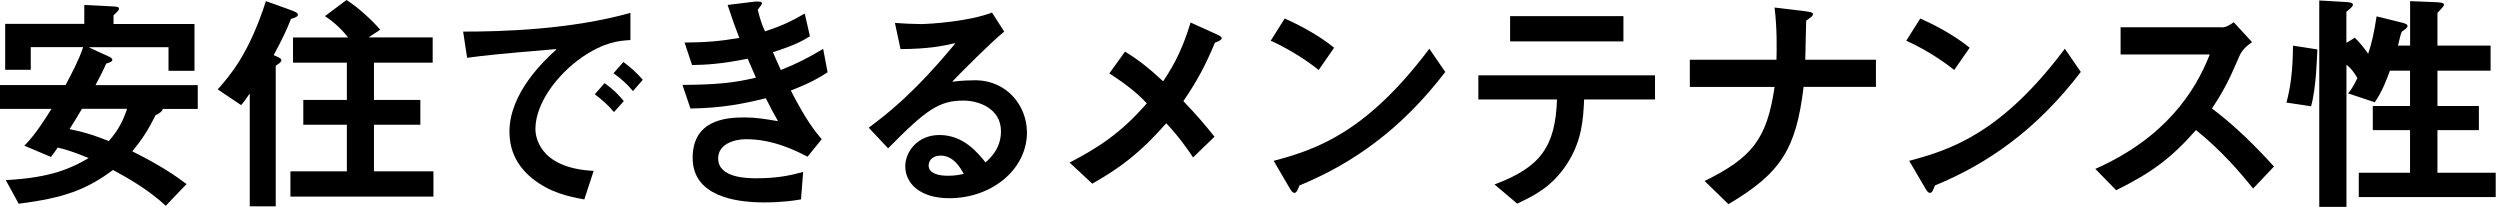
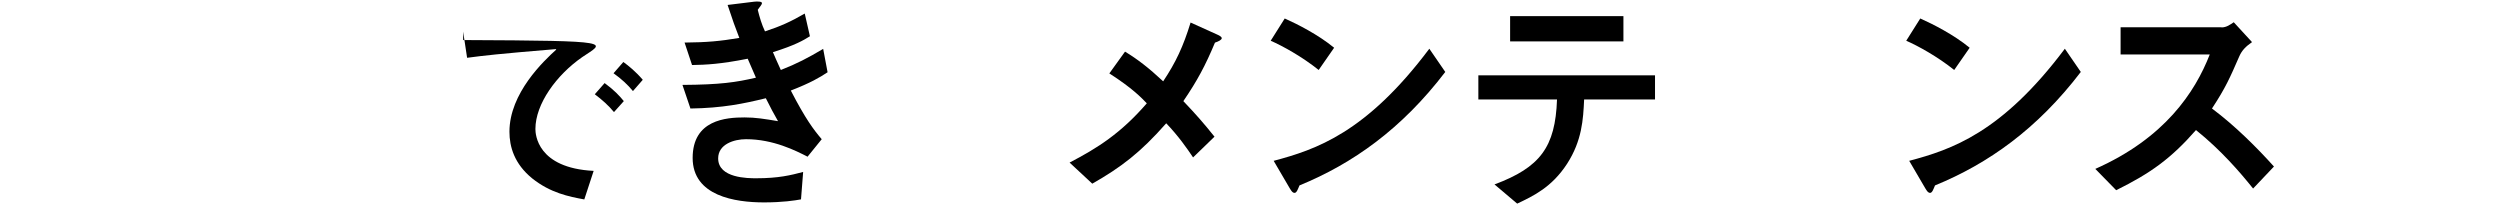
<svg xmlns="http://www.w3.org/2000/svg" width="290" height="24" viewBox="0 0 290 24" fill="none">
-   <path d="M19.221 23.867C17.269 22.048 15.017 20.749 13.109 19.716C10.176 21.889 7.65 22.949 2.164 23.629L0.671 20.89C6.051 20.617 8.356 19.451 10.282 18.338C8.356 17.525 7.455 17.304 6.696 17.119C6.422 17.525 6.183 17.852 5.909 18.205L2.818 16.898C4.01 15.758 5.291 13.718 5.971 12.631H0V9.867H7.605C8.312 8.533 9.178 6.907 9.646 5.468H3.569V8.1H0.601V2.765H9.778V0.574L13.064 0.742C13.577 0.768 13.798 0.795 13.798 1.016C13.798 1.236 13.444 1.501 13.17 1.775V2.782H22.56V8.215H19.548V5.476H10.37V5.529L12.517 6.51C12.817 6.642 13.029 6.757 13.029 6.943C13.029 7.164 12.676 7.27 12.322 7.376C11.916 8.294 11.616 8.842 11.077 9.875H22.94V12.64H18.894C18.815 12.914 18.435 13.214 18.055 13.347C17.189 15.087 16.483 16.174 15.343 17.552C18.815 19.292 20.369 20.405 21.642 21.35L19.221 23.876V23.867ZM9.505 12.623C9.125 13.276 8.639 14.089 8.065 14.981C9.31 15.228 10.512 15.52 12.623 16.368C13.815 14.981 14.275 13.983 14.743 12.623H9.505Z" fill="black" />
-   <path d="M28.973 10.909H28.92C28.62 11.368 28.293 11.837 27.966 12.19L25.254 10.37C26.588 8.851 28.841 6.378 30.846 0.132L33.725 1.166C34.079 1.298 34.565 1.466 34.565 1.705C34.565 1.926 34.158 2.085 33.752 2.191C33.319 3.33 32.745 4.549 31.747 6.395C32.453 6.696 32.639 6.802 32.639 6.996C32.639 7.217 32.312 7.402 31.985 7.623V23.938H28.973V10.909ZM33.973 4.346H40.377C39.944 3.772 38.937 2.659 37.692 1.873L40.191 0C41.463 0.786 43.124 2.305 44.105 3.445L42.833 4.284V4.337H50.191V7.27H43.38V11.589H48.76V14.469H43.38V19.875H50.279V22.808H33.69V19.875H40.236V14.469H35.183V11.589H40.236V7.27H33.99V4.337L33.973 4.346Z" fill="black" />
-   <path d="M67.778 23.134C65.985 22.807 63.838 22.374 61.727 20.687C59.66 19 59.095 17.021 59.095 15.281C59.095 10.803 63.087 7.058 64.527 5.75L64.474 5.697C57.602 6.271 56.277 6.43 54.184 6.704L53.724 3.666C58.282 3.666 66.161 3.445 73.131 1.493V4.646C71.797 4.726 70.119 4.867 67.539 6.625C64.554 8.692 62.107 12.057 62.107 14.963C62.107 15.564 62.301 19.495 68.864 19.822L67.778 23.134ZM70.136 9.637C71.249 10.45 71.876 11.13 72.362 11.73L71.223 13.002C70.569 12.216 69.862 11.589 68.997 10.935L70.136 9.637ZM72.309 7.19C72.936 7.649 73.749 8.303 74.562 9.257L73.422 10.564C72.795 9.805 72.115 9.178 71.17 8.497L72.309 7.19Z" fill="black" />
+   <path d="M67.778 23.134C65.985 22.807 63.838 22.374 61.727 20.687C59.66 19 59.095 17.021 59.095 15.281C59.095 10.803 63.087 7.058 64.527 5.75L64.474 5.697C57.602 6.271 56.277 6.43 54.184 6.704L53.724 3.666V4.646C71.797 4.726 70.119 4.867 67.539 6.625C64.554 8.692 62.107 12.057 62.107 14.963C62.107 15.564 62.301 19.495 68.864 19.822L67.778 23.134ZM70.136 9.637C71.249 10.45 71.876 11.13 72.362 11.73L71.223 13.002C70.569 12.216 69.862 11.589 68.997 10.935L70.136 9.637ZM72.309 7.19C72.936 7.649 73.749 8.303 74.562 9.257L73.422 10.564C72.795 9.805 72.115 9.178 71.17 8.497L72.309 7.19Z" fill="black" />
  <path d="M93.703 18.188C92.317 17.481 89.711 16.147 86.54 16.147C85.153 16.147 83.307 16.722 83.307 18.373C83.307 20.679 86.778 20.679 87.732 20.679C90.311 20.679 91.725 20.326 93.165 19.946L92.917 23.126C92.211 23.258 90.771 23.479 88.624 23.479C85.285 23.479 80.347 22.746 80.347 18.32C80.347 13.895 84.225 13.621 86.372 13.621C87.644 13.621 88.651 13.789 90.25 14.054C89.737 13.162 89.437 12.588 88.836 11.395C86.283 12.022 83.81 12.535 80.091 12.588L79.164 9.849C83.536 9.823 85.382 9.549 87.688 9.01C87.414 8.383 87.255 8.03 86.734 6.811C83.581 7.438 81.902 7.517 80.277 7.544L79.411 4.938C82.017 4.912 83.51 4.779 85.762 4.399C85.303 3.233 84.976 2.306 84.402 0.574L87.494 0.195C87.767 0.168 88.386 0.142 88.386 0.354C88.386 0.566 88.085 0.839 87.9 1.14C88.094 1.926 88.359 2.853 88.739 3.64C90.559 3.039 91.698 2.527 93.35 1.573L93.951 4.205C93.218 4.664 92.264 5.238 89.658 6.051C89.932 6.678 90.064 7.005 90.576 8.118C92.449 7.385 93.695 6.731 95.488 5.671L96 8.383C95.046 9.01 94.048 9.602 91.734 10.503C93.447 13.816 94.392 15.061 95.32 16.147L93.668 18.188H93.703Z" fill="black" />
-   <path d="M116.493 3.666C114.947 4.911 111.635 8.25 110.495 9.425L110.548 9.478C111.335 9.345 112.615 9.31 113.101 9.31C116.847 9.31 119.126 12.322 119.126 15.361C119.126 19.654 115.053 22.993 110.116 22.993C106.671 22.993 105.01 21.226 105.01 19.3C105.01 17.613 106.423 15.661 108.976 15.661C111.776 15.661 113.455 17.755 114.32 18.841C114.921 18.302 116.113 17.189 116.113 15.228C116.113 12.569 113.508 11.668 111.767 11.668C108.967 11.668 107.474 12.675 103.022 17.207L100.77 14.813C102.811 13.294 105.929 10.935 110.787 5.07L110.734 5.017C109.321 5.344 107.748 5.671 104.462 5.697L103.809 2.659C104.895 2.738 105.955 2.791 106.821 2.791C107.96 2.791 112.492 2.464 115.071 1.457L116.484 3.657L116.493 3.666ZM109.082 18.055C108.049 18.055 107.722 18.735 107.722 19.195C107.722 20.087 108.808 20.387 109.948 20.387C110.866 20.387 111.414 20.255 111.794 20.166C111.388 19.433 110.601 18.046 109.082 18.046V18.055Z" fill="black" />
  <path d="M138.4 18.267C137.693 17.207 136.686 15.767 135.281 14.301C132.296 17.693 130.043 19.406 126.704 21.306L124.072 18.859C127.305 17.172 129.99 15.493 133.029 11.986C132.402 11.333 131.377 10.246 128.683 8.515L130.503 5.989C131.969 6.881 133.241 7.861 134.928 9.434C136.394 7.234 137.26 5.388 138.108 2.614L141.12 3.975C141.421 4.107 141.721 4.249 141.721 4.434C141.721 4.62 141.341 4.814 140.935 4.946C139.822 7.605 138.894 9.345 137.269 11.73C138.762 13.303 139.601 14.257 140.882 15.855L138.408 18.249L138.4 18.267Z" fill="black" />
  <path d="M149.035 2.147C150.501 2.8 152.913 4.019 154.759 5.539L152.966 8.118C151.04 6.572 148.761 5.318 147.401 4.726L149.026 2.147H149.035ZM167.656 8.339C162.603 14.964 156.905 18.983 150.74 21.509C150.546 21.968 150.413 22.375 150.166 22.375C149.892 22.375 149.706 21.995 149.539 21.721L147.745 18.656C152.63 17.358 158.469 15.423 165.801 5.653L167.647 8.339H167.656Z" fill="black" />
  <path d="M191.982 11.536H183.759C183.653 13.868 183.511 16.315 181.78 19C180.013 21.712 177.902 22.719 175.994 23.62L173.362 21.394C178.653 19.416 180.42 17.075 180.614 11.536H171.489V8.736H191.982V11.536ZM188.317 1.873V4.805H175.173V1.873H188.317Z" fill="black" />
-   <path d="M196.028 6.926H206.072C206.098 5.565 206.151 3.366 205.851 0.875L209.464 1.308C209.976 1.387 210.303 1.44 210.303 1.634C210.303 1.882 209.976 2.067 209.517 2.394C209.49 3.613 209.437 5.786 209.411 6.926H217.608V10.079H209.216C208.351 17.331 206.557 20.096 200.498 23.682L197.733 20.997C203.165 18.312 204.959 16.218 205.851 10.088H196.019V6.934L196.028 6.926Z" fill="black" />
  <path d="M222.757 2.147C224.224 2.8 226.635 4.019 228.481 5.539L226.688 8.118C224.763 6.572 222.484 5.318 221.123 4.726L222.749 2.147H222.757ZM241.378 8.339C236.325 14.964 230.628 18.983 224.462 21.509C224.268 21.968 224.135 22.375 223.888 22.375C223.614 22.375 223.429 21.995 223.261 21.721L221.468 18.656C226.353 17.358 232.191 15.423 239.523 5.653L241.369 8.339H241.378Z" fill="black" />
  <path d="M257.702 3.18C258.276 3.18 258.709 2.853 259.115 2.579L261.235 4.885C260.502 5.397 260.069 5.839 259.769 6.51C258.656 9.063 258.17 10.176 256.589 12.587C259.274 14.592 261.8 17.119 263.779 19.318L261.359 21.871C259.839 19.972 257.64 17.419 254.734 15.087C251.854 18.373 249.496 20.078 245.476 22.065L243.056 19.592C251.094 16.032 254.619 10.714 256.333 6.316H245.989V3.162H257.693L257.702 3.18Z" fill="black" />
-   <path d="M268.814 5.733C268.788 6.334 268.682 10.291 268.081 12.331L265.228 11.899C265.714 10.079 265.961 8.233 265.987 5.3L268.814 5.733ZM269.026 0.053L271.932 0.221C272.506 0.247 272.939 0.3 272.939 0.548C272.939 0.769 272.559 1.06 272.18 1.36V4.973L273.16 4.373C273.672 4.885 274.3 5.618 274.706 6.245C275.139 4.938 275.36 3.966 275.686 1.899L278.54 2.606C278.893 2.685 279.273 2.791 279.273 3.012C279.273 3.26 278.919 3.445 278.593 3.692C278.407 4.152 278.292 4.858 278.16 5.291H279.573V0.133L282.258 0.239C282.938 0.265 283.504 0.292 283.504 0.539C283.504 0.733 283.15 1.051 282.744 1.493V5.291H288.91V8.197H282.744V12.296H287.549V15.096H282.744V20.034H289.502V22.861H273.619V20.034H279.564V15.096H275.245V12.296H279.564V8.197H277.232C276.905 9.09 276.314 10.697 275.466 11.863L272.374 10.83C272.807 10.37 273.187 9.611 273.46 9.063C273.328 8.816 272.833 7.977 272.188 7.517V24H269.035V0.053H269.026Z" fill="black" />
</svg>